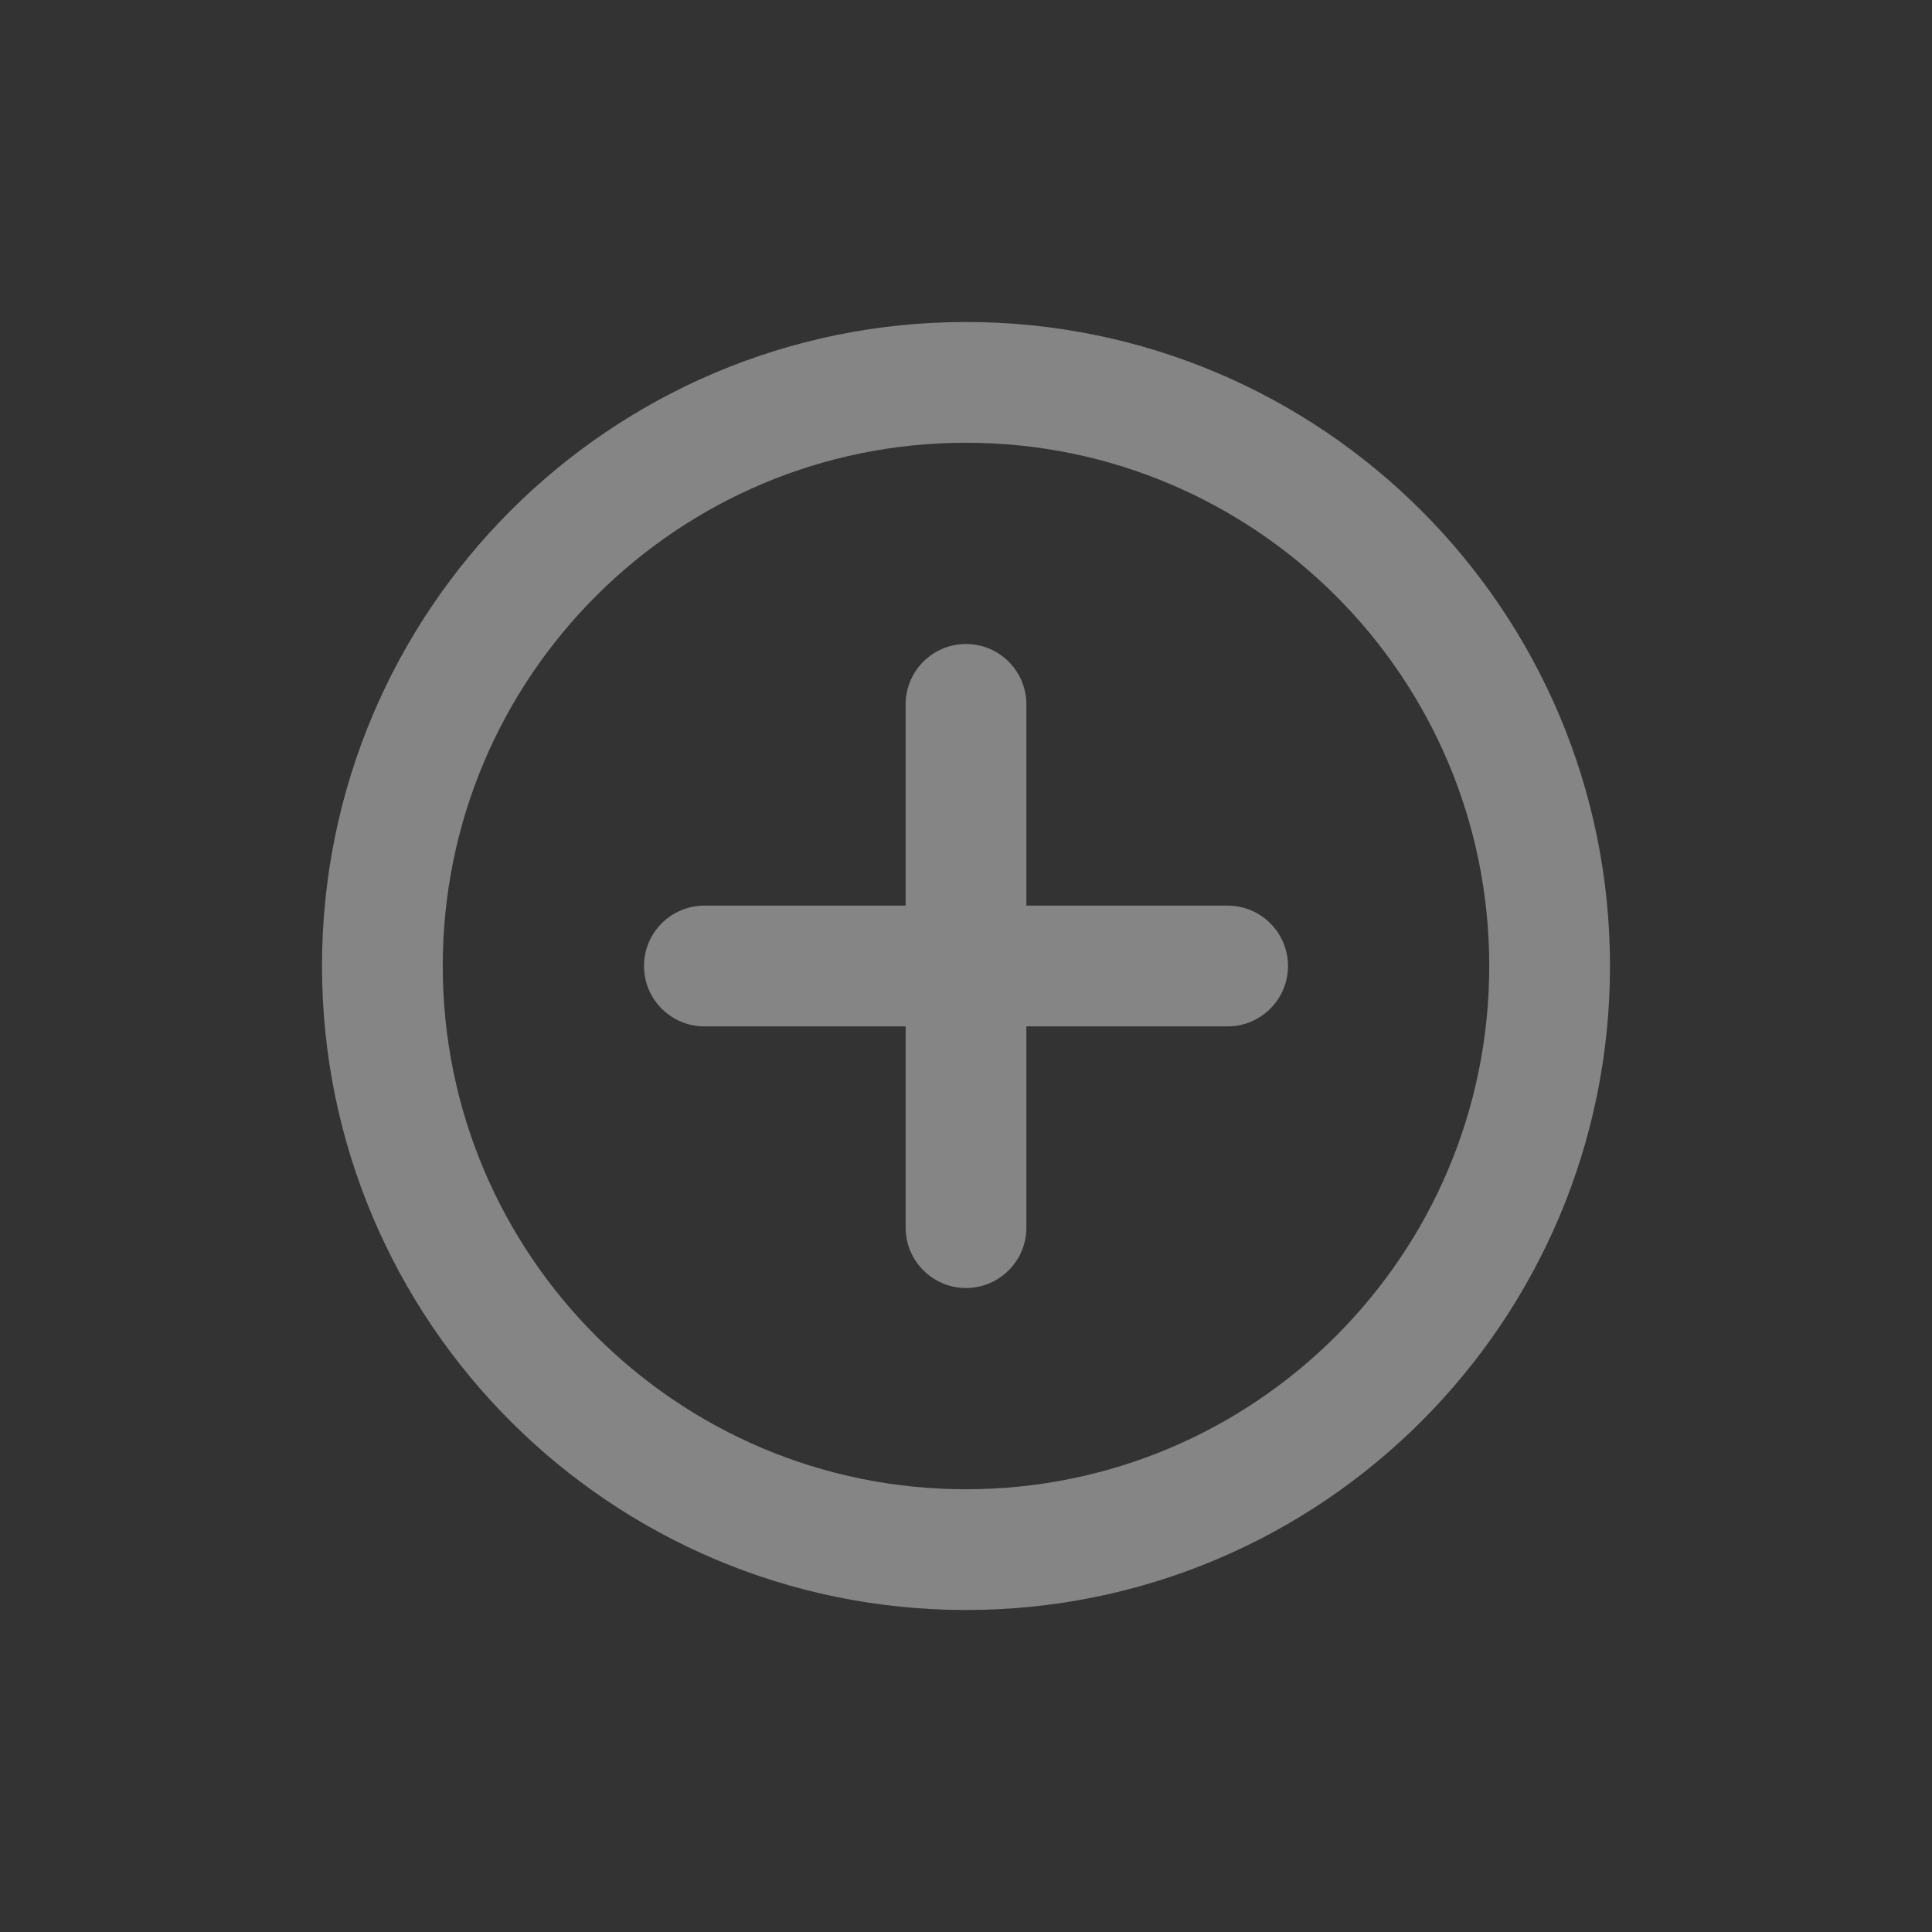
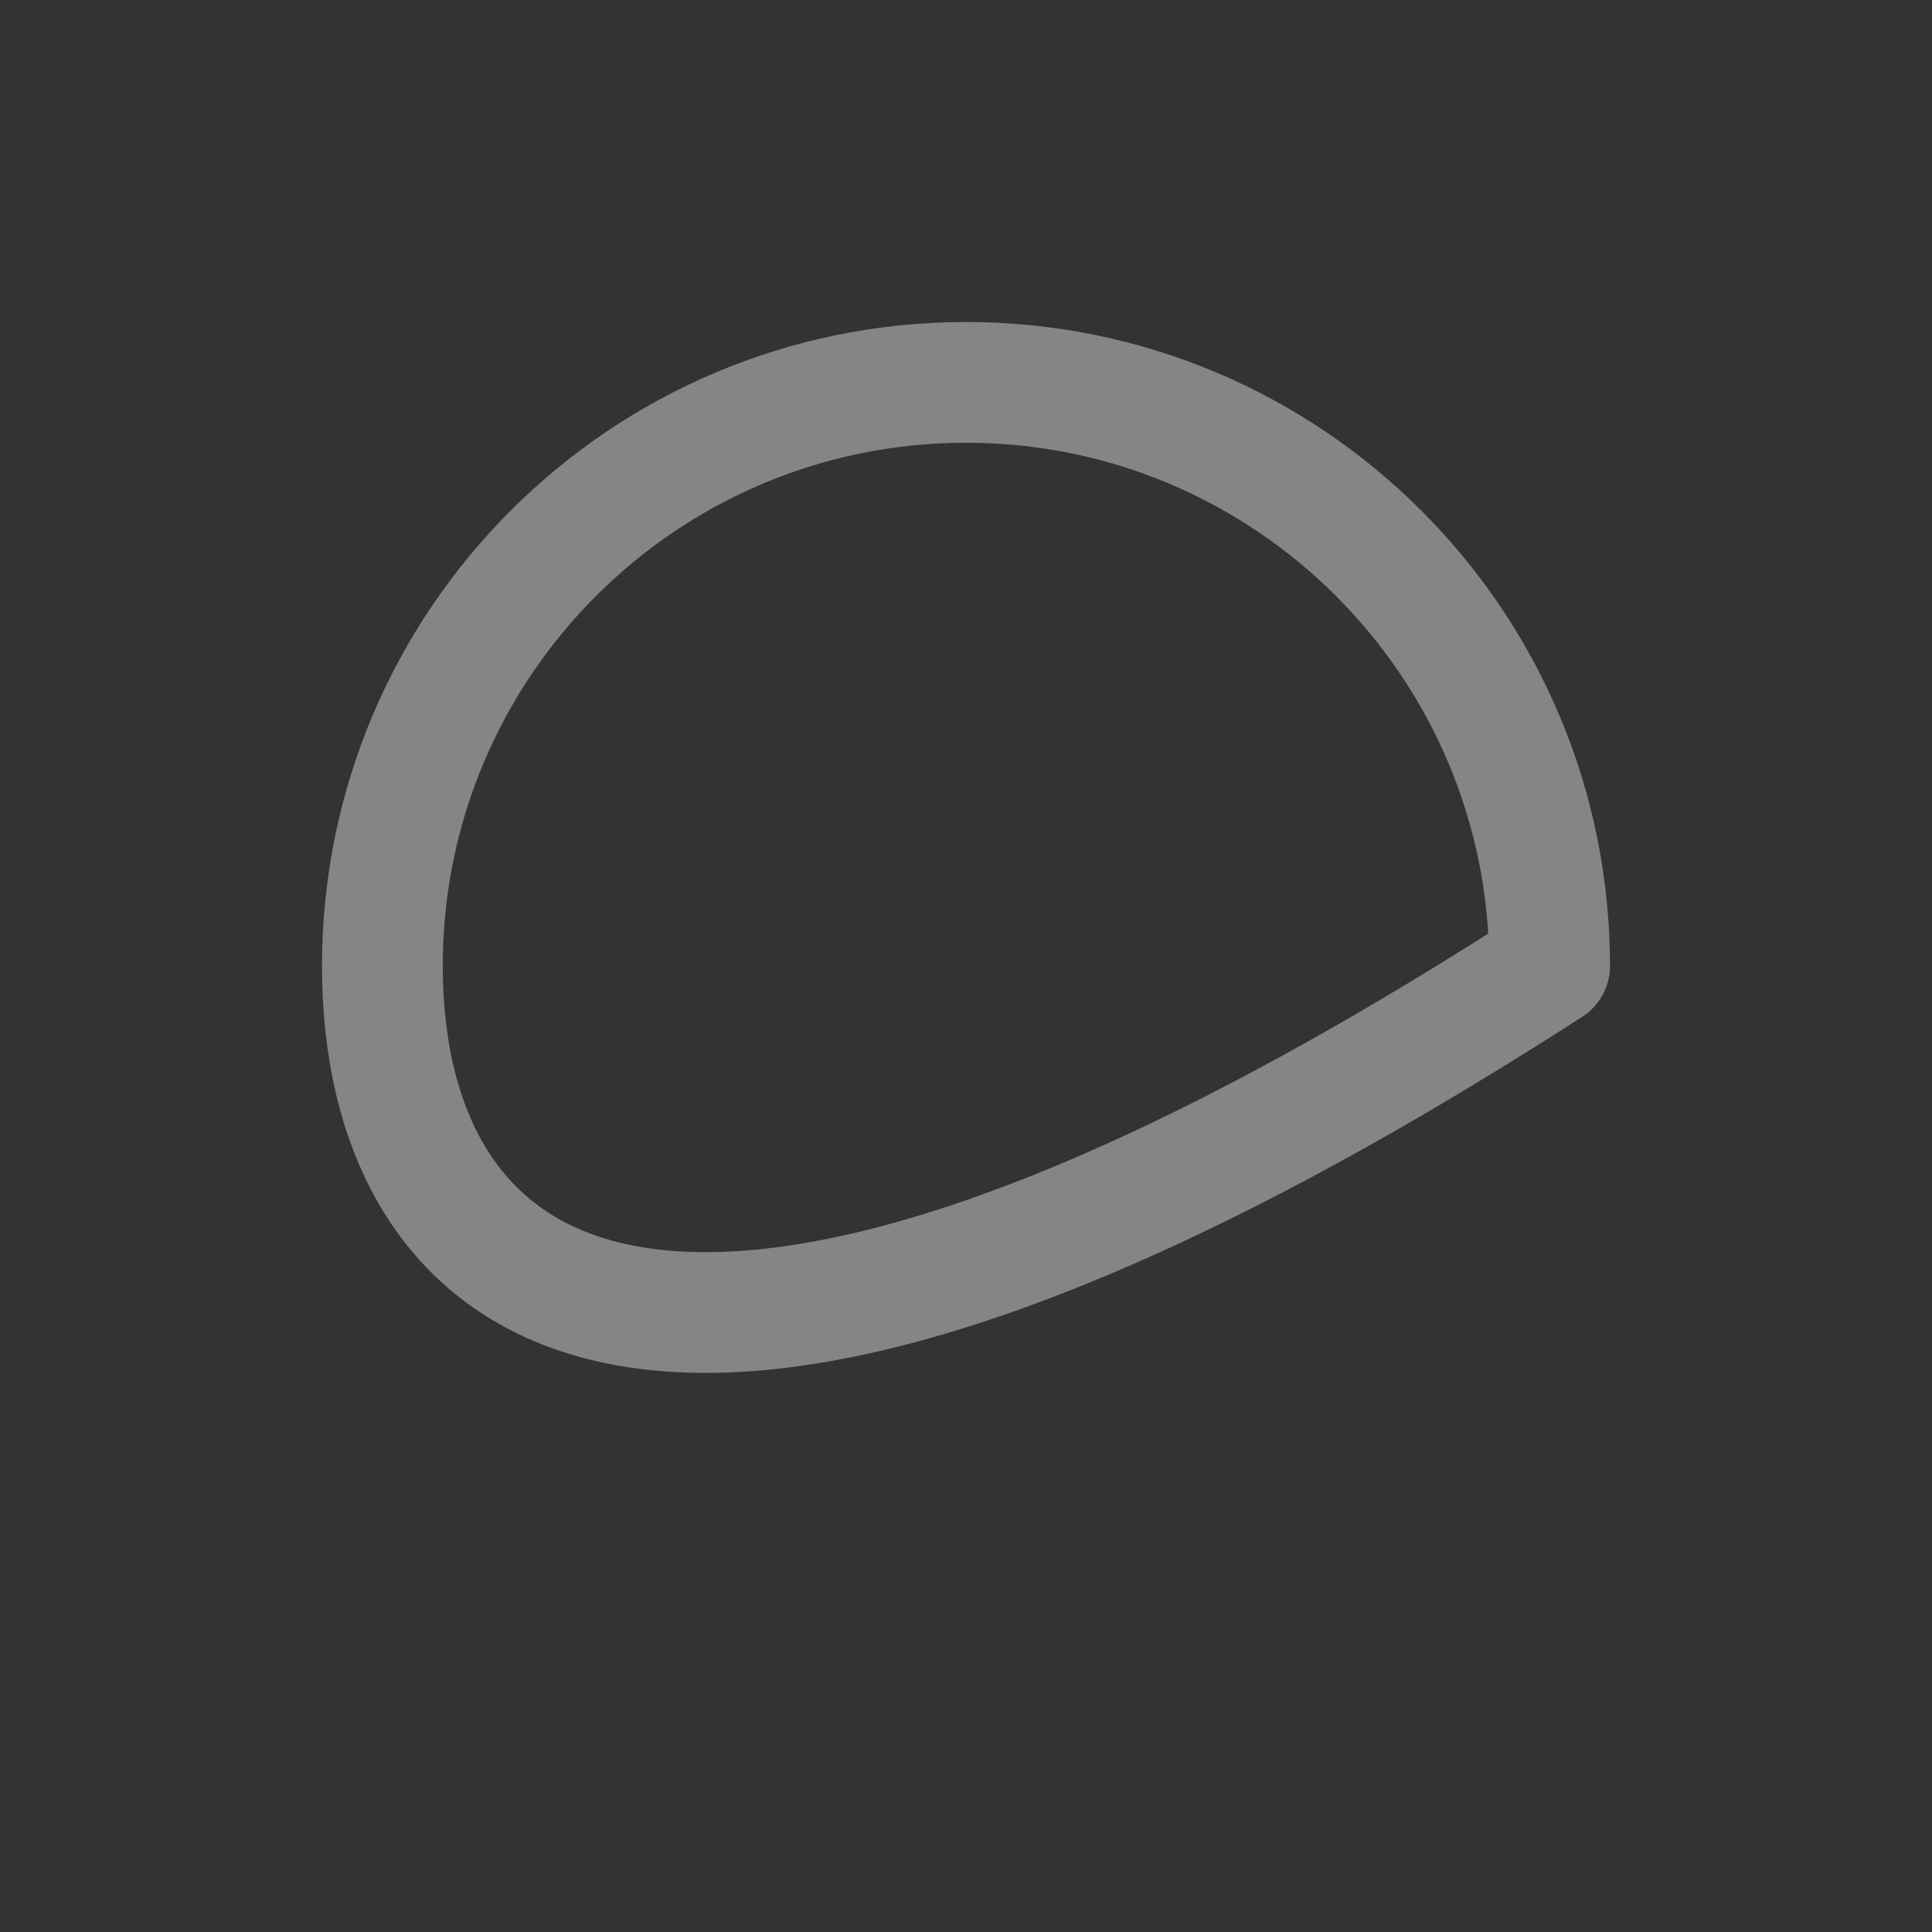
<svg xmlns="http://www.w3.org/2000/svg" width="24" height="24" viewBox="0 0 24 24" fill="none">
  <rect x="0" y="0" width="24" height="24" fill="#333333" stroke="none" />
  <g id="plus-circle">
-     <path id="Vector" d="M4.75 12C4.75 7.996 7.996 4.75 12 4.75C16.004 4.75 19.25 7.996 19.25 12C19.25 16.004 16.004 19.25 12 19.25C7.996 19.25 4.75 16.004 4.75 12Z" stroke="white" stroke-opacity="0.4" stroke-width="1.5" stroke-linecap="round" stroke-linejoin="round" />
-     <path id="Union" fill-rule="evenodd" clip-rule="evenodd" d="M12.75 8.75C12.75 8.336 12.414 8 12 8C11.586 8 11.25 8.336 11.25 8.75V11.25L8.75 11.25C8.336 11.25 8 11.586 8 12C8 12.414 8.336 12.75 8.75 12.75H11.25V15.25C11.25 15.664 11.586 16 12 16C12.414 16 12.75 15.664 12.75 15.25V12.75H15.25C15.664 12.75 16 12.414 16 12C16 11.586 15.664 11.25 15.25 11.25L12.75 11.25V8.75Z" fill="white" fill-opacity="0.4" />
+     <path id="Vector" d="M4.75 12C4.75 7.996 7.996 4.75 12 4.75C16.004 4.75 19.25 7.996 19.25 12C7.996 19.25 4.75 16.004 4.75 12Z" stroke="white" stroke-opacity="0.4" stroke-width="1.5" stroke-linecap="round" stroke-linejoin="round" />
  </g>
</svg>